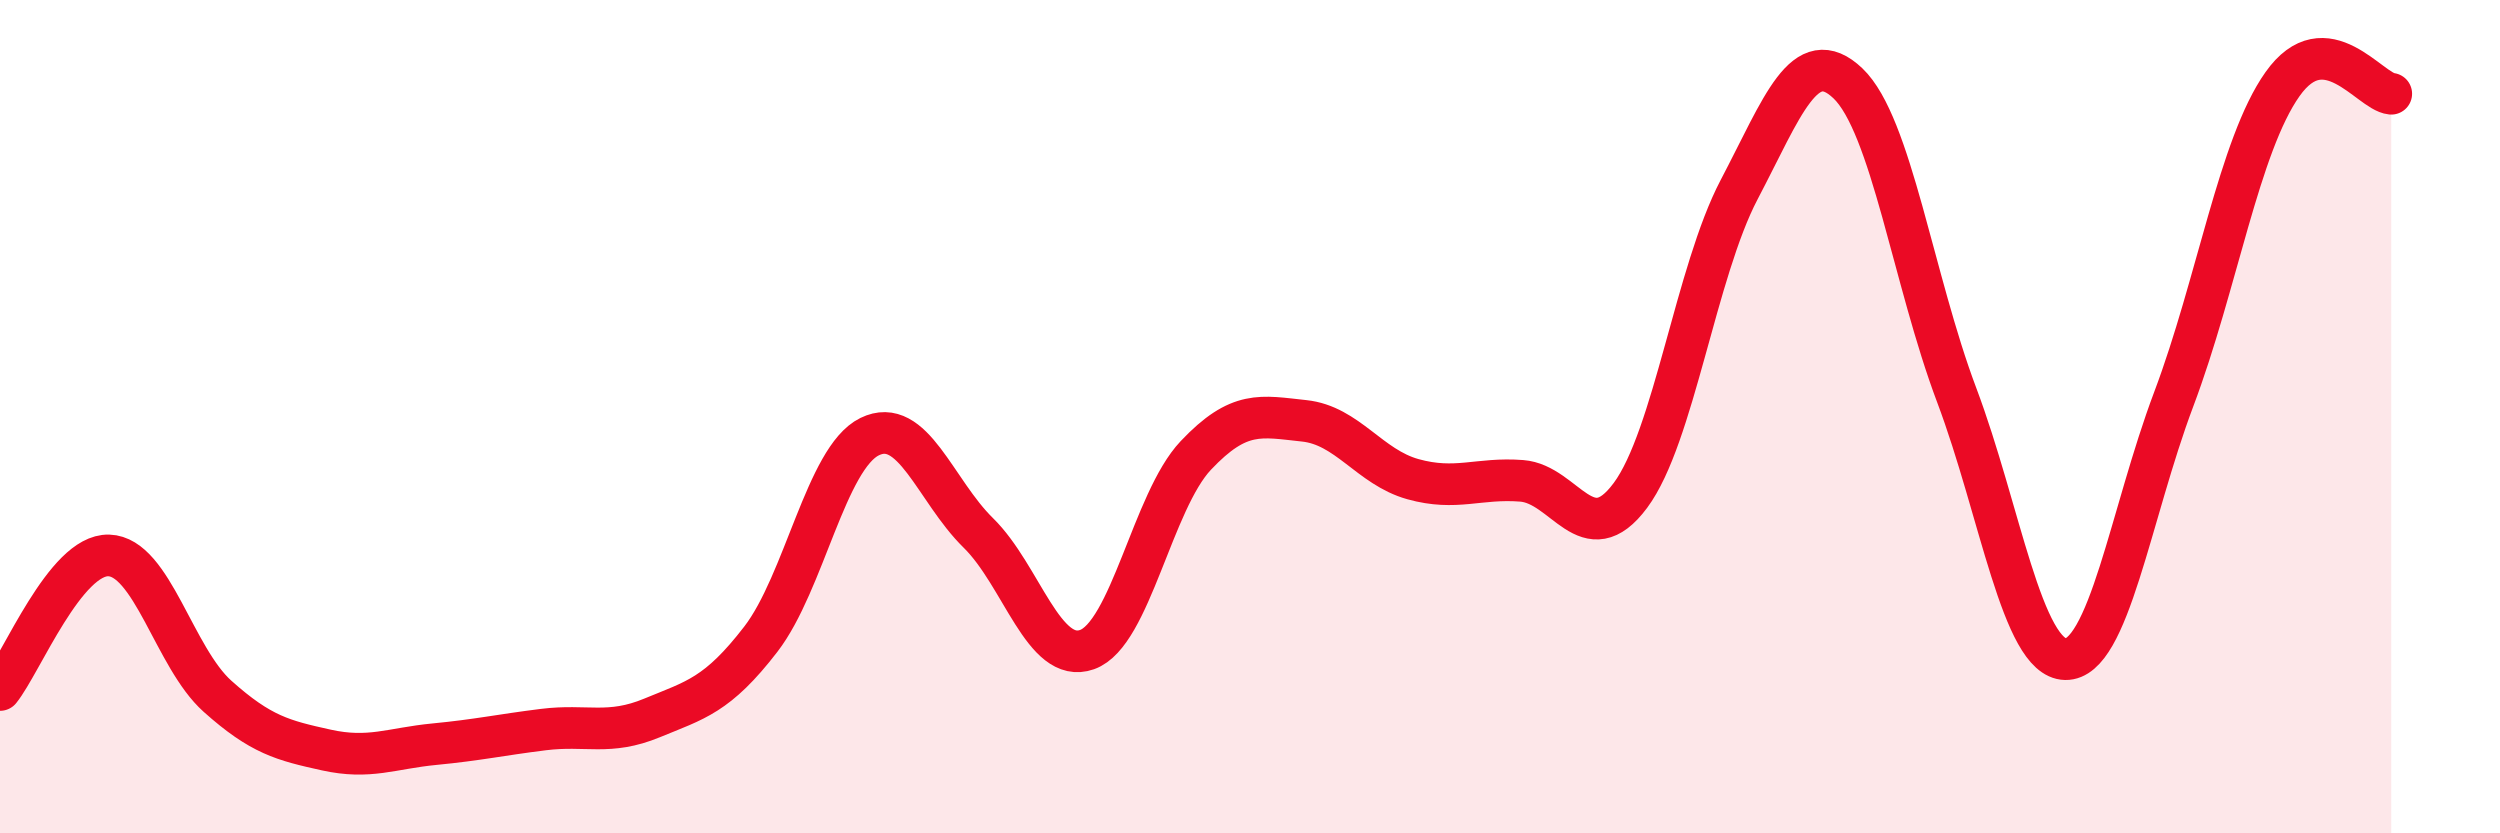
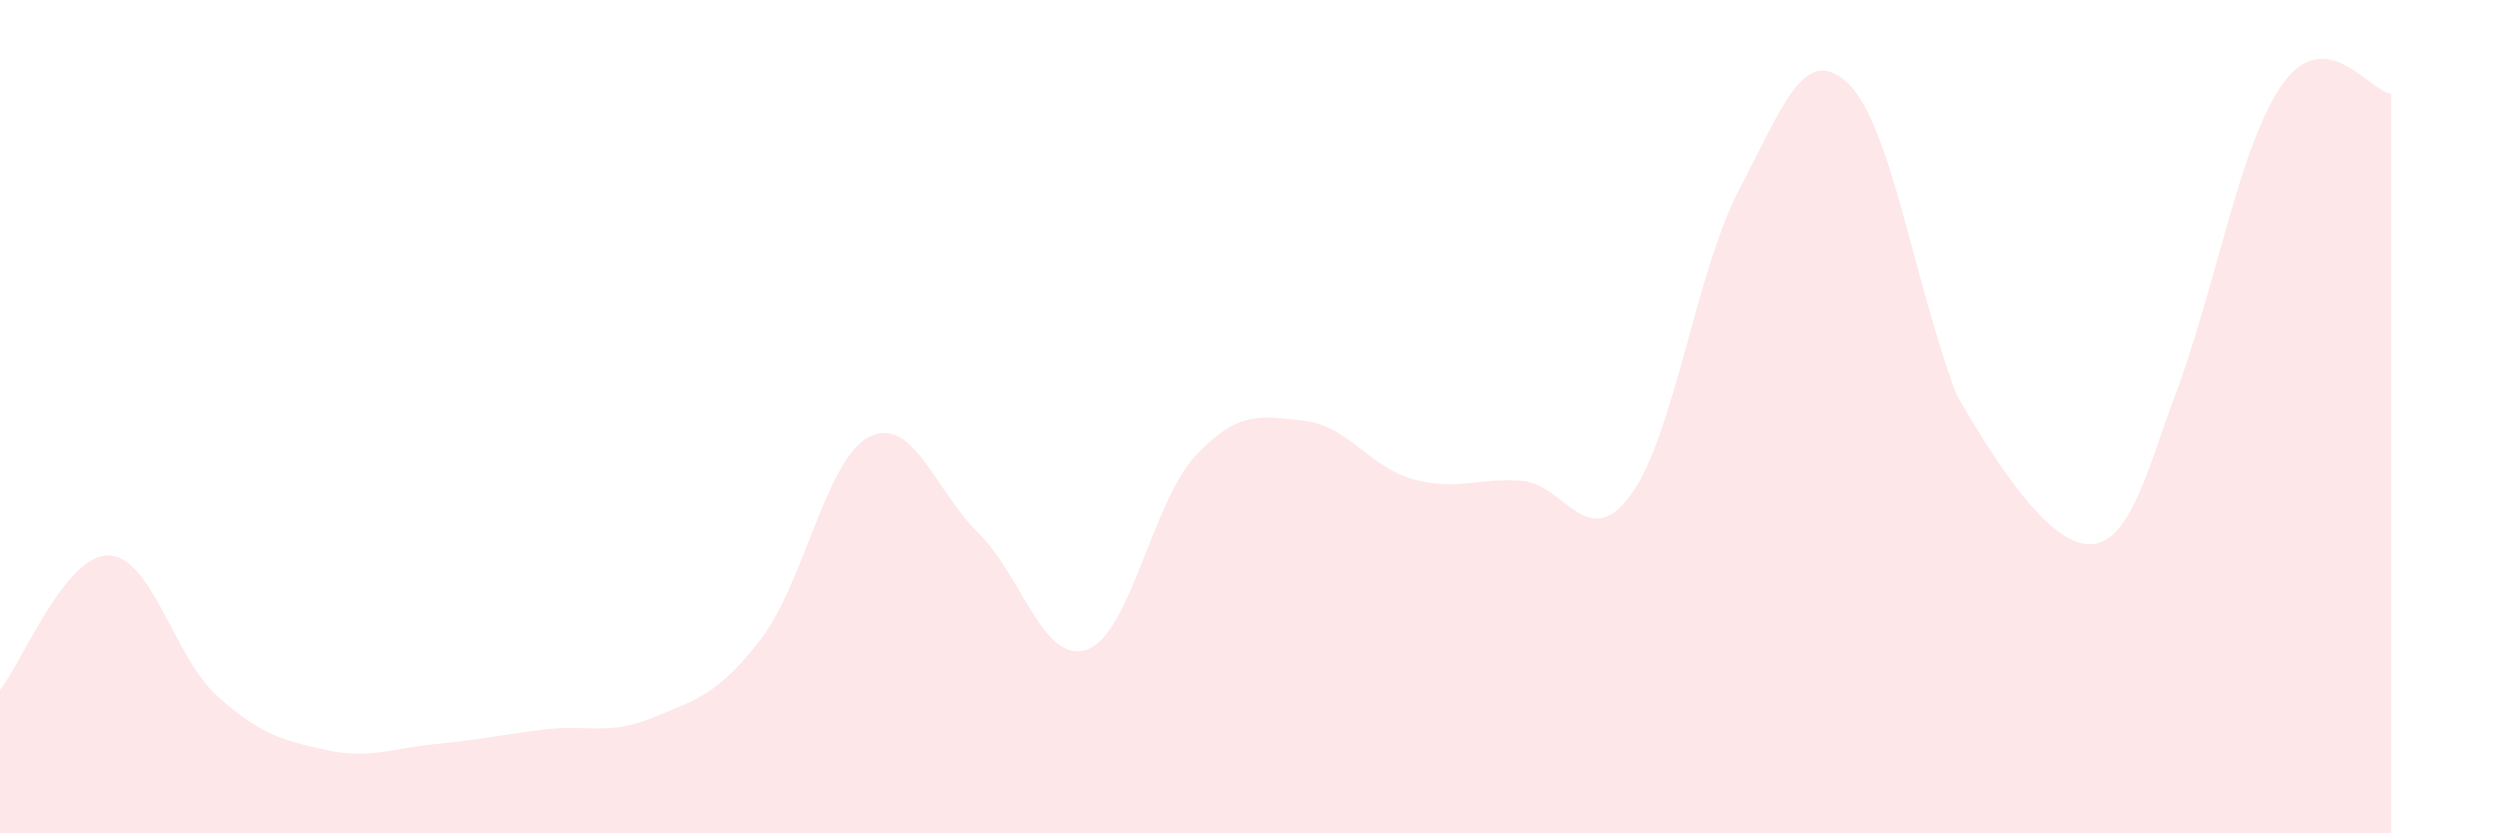
<svg xmlns="http://www.w3.org/2000/svg" width="60" height="20" viewBox="0 0 60 20">
-   <path d="M 0,16.56 C 0.52,15.91 1.57,13.3 2.61,13.33 C 3.65,13.36 4.18,15.78 5.22,16.71 C 6.26,17.64 6.79,17.77 7.83,18 C 8.87,18.23 9.39,17.96 10.43,17.86 C 11.47,17.76 12,17.64 13.04,17.51 C 14.08,17.38 14.61,17.66 15.65,17.23 C 16.69,16.8 17.22,16.69 18.26,15.34 C 19.3,13.99 19.83,10.99 20.87,10.48 C 21.91,9.97 22.44,11.77 23.48,12.79 C 24.52,13.81 25.05,15.96 26.09,15.59 C 27.13,15.22 27.66,12.03 28.7,10.93 C 29.74,9.83 30.26,9.99 31.3,10.1 C 32.34,10.21 32.87,11.21 33.91,11.5 C 34.95,11.79 35.48,11.46 36.52,11.54 C 37.56,11.62 38.09,13.29 39.13,11.89 C 40.17,10.49 40.7,6.53 41.74,4.55 C 42.78,2.57 43.31,1.01 44.35,2 C 45.39,2.99 45.92,6.72 46.96,9.48 C 48,12.24 48.53,15.8 49.57,15.82 C 50.61,15.84 51.13,12.34 52.17,9.58 C 53.21,6.82 53.74,3.49 54.78,2.02 C 55.82,0.55 56.87,2.2 57.39,2.25L57.39 20L0 20Z" fill="#EB0A25" opacity="0.1" stroke-linecap="round" stroke-linejoin="round" />
-   <path d="M 0,16.56 C 0.52,15.91 1.57,13.3 2.61,13.33 C 3.65,13.36 4.18,15.78 5.22,16.71 C 6.26,17.64 6.79,17.77 7.83,18 C 8.87,18.23 9.39,17.96 10.43,17.86 C 11.47,17.76 12,17.64 13.04,17.51 C 14.08,17.38 14.61,17.66 15.65,17.23 C 16.69,16.8 17.22,16.69 18.26,15.34 C 19.3,13.99 19.83,10.99 20.87,10.48 C 21.91,9.97 22.44,11.77 23.48,12.79 C 24.52,13.81 25.05,15.96 26.09,15.59 C 27.13,15.22 27.66,12.03 28.7,10.93 C 29.74,9.83 30.26,9.99 31.3,10.1 C 32.34,10.21 32.87,11.21 33.91,11.5 C 34.95,11.79 35.48,11.46 36.52,11.54 C 37.56,11.62 38.09,13.29 39.13,11.89 C 40.17,10.49 40.7,6.53 41.74,4.55 C 42.78,2.57 43.31,1.01 44.35,2 C 45.39,2.99 45.92,6.72 46.96,9.48 C 48,12.24 48.53,15.8 49.57,15.82 C 50.61,15.84 51.13,12.34 52.17,9.58 C 53.21,6.82 53.74,3.49 54.78,2.02 C 55.82,0.55 56.87,2.2 57.39,2.25" stroke="#EB0A25" stroke-width="1" fill="none" stroke-linecap="round" stroke-linejoin="round" />
+   <path d="M 0,16.56 C 0.52,15.91 1.57,13.3 2.61,13.33 C 3.65,13.36 4.18,15.78 5.22,16.71 C 6.26,17.64 6.79,17.77 7.83,18 C 8.87,18.23 9.39,17.96 10.43,17.86 C 11.47,17.76 12,17.64 13.04,17.51 C 14.08,17.38 14.61,17.66 15.65,17.23 C 16.69,16.8 17.22,16.69 18.26,15.34 C 19.3,13.99 19.83,10.99 20.87,10.48 C 21.91,9.97 22.44,11.77 23.48,12.79 C 24.52,13.81 25.05,15.96 26.09,15.59 C 27.13,15.22 27.66,12.03 28.7,10.93 C 29.74,9.83 30.26,9.99 31.3,10.1 C 32.34,10.21 32.87,11.21 33.91,11.5 C 34.95,11.79 35.48,11.46 36.52,11.54 C 37.56,11.62 38.09,13.29 39.13,11.89 C 40.17,10.49 40.7,6.53 41.74,4.55 C 42.78,2.57 43.31,1.01 44.35,2 C 45.39,2.99 45.92,6.72 46.96,9.48 C 50.61,15.84 51.13,12.34 52.17,9.58 C 53.21,6.82 53.74,3.49 54.78,2.02 C 55.82,0.55 56.87,2.2 57.39,2.25L57.39 20L0 20Z" fill="#EB0A25" opacity="0.1" stroke-linecap="round" stroke-linejoin="round" />
</svg>